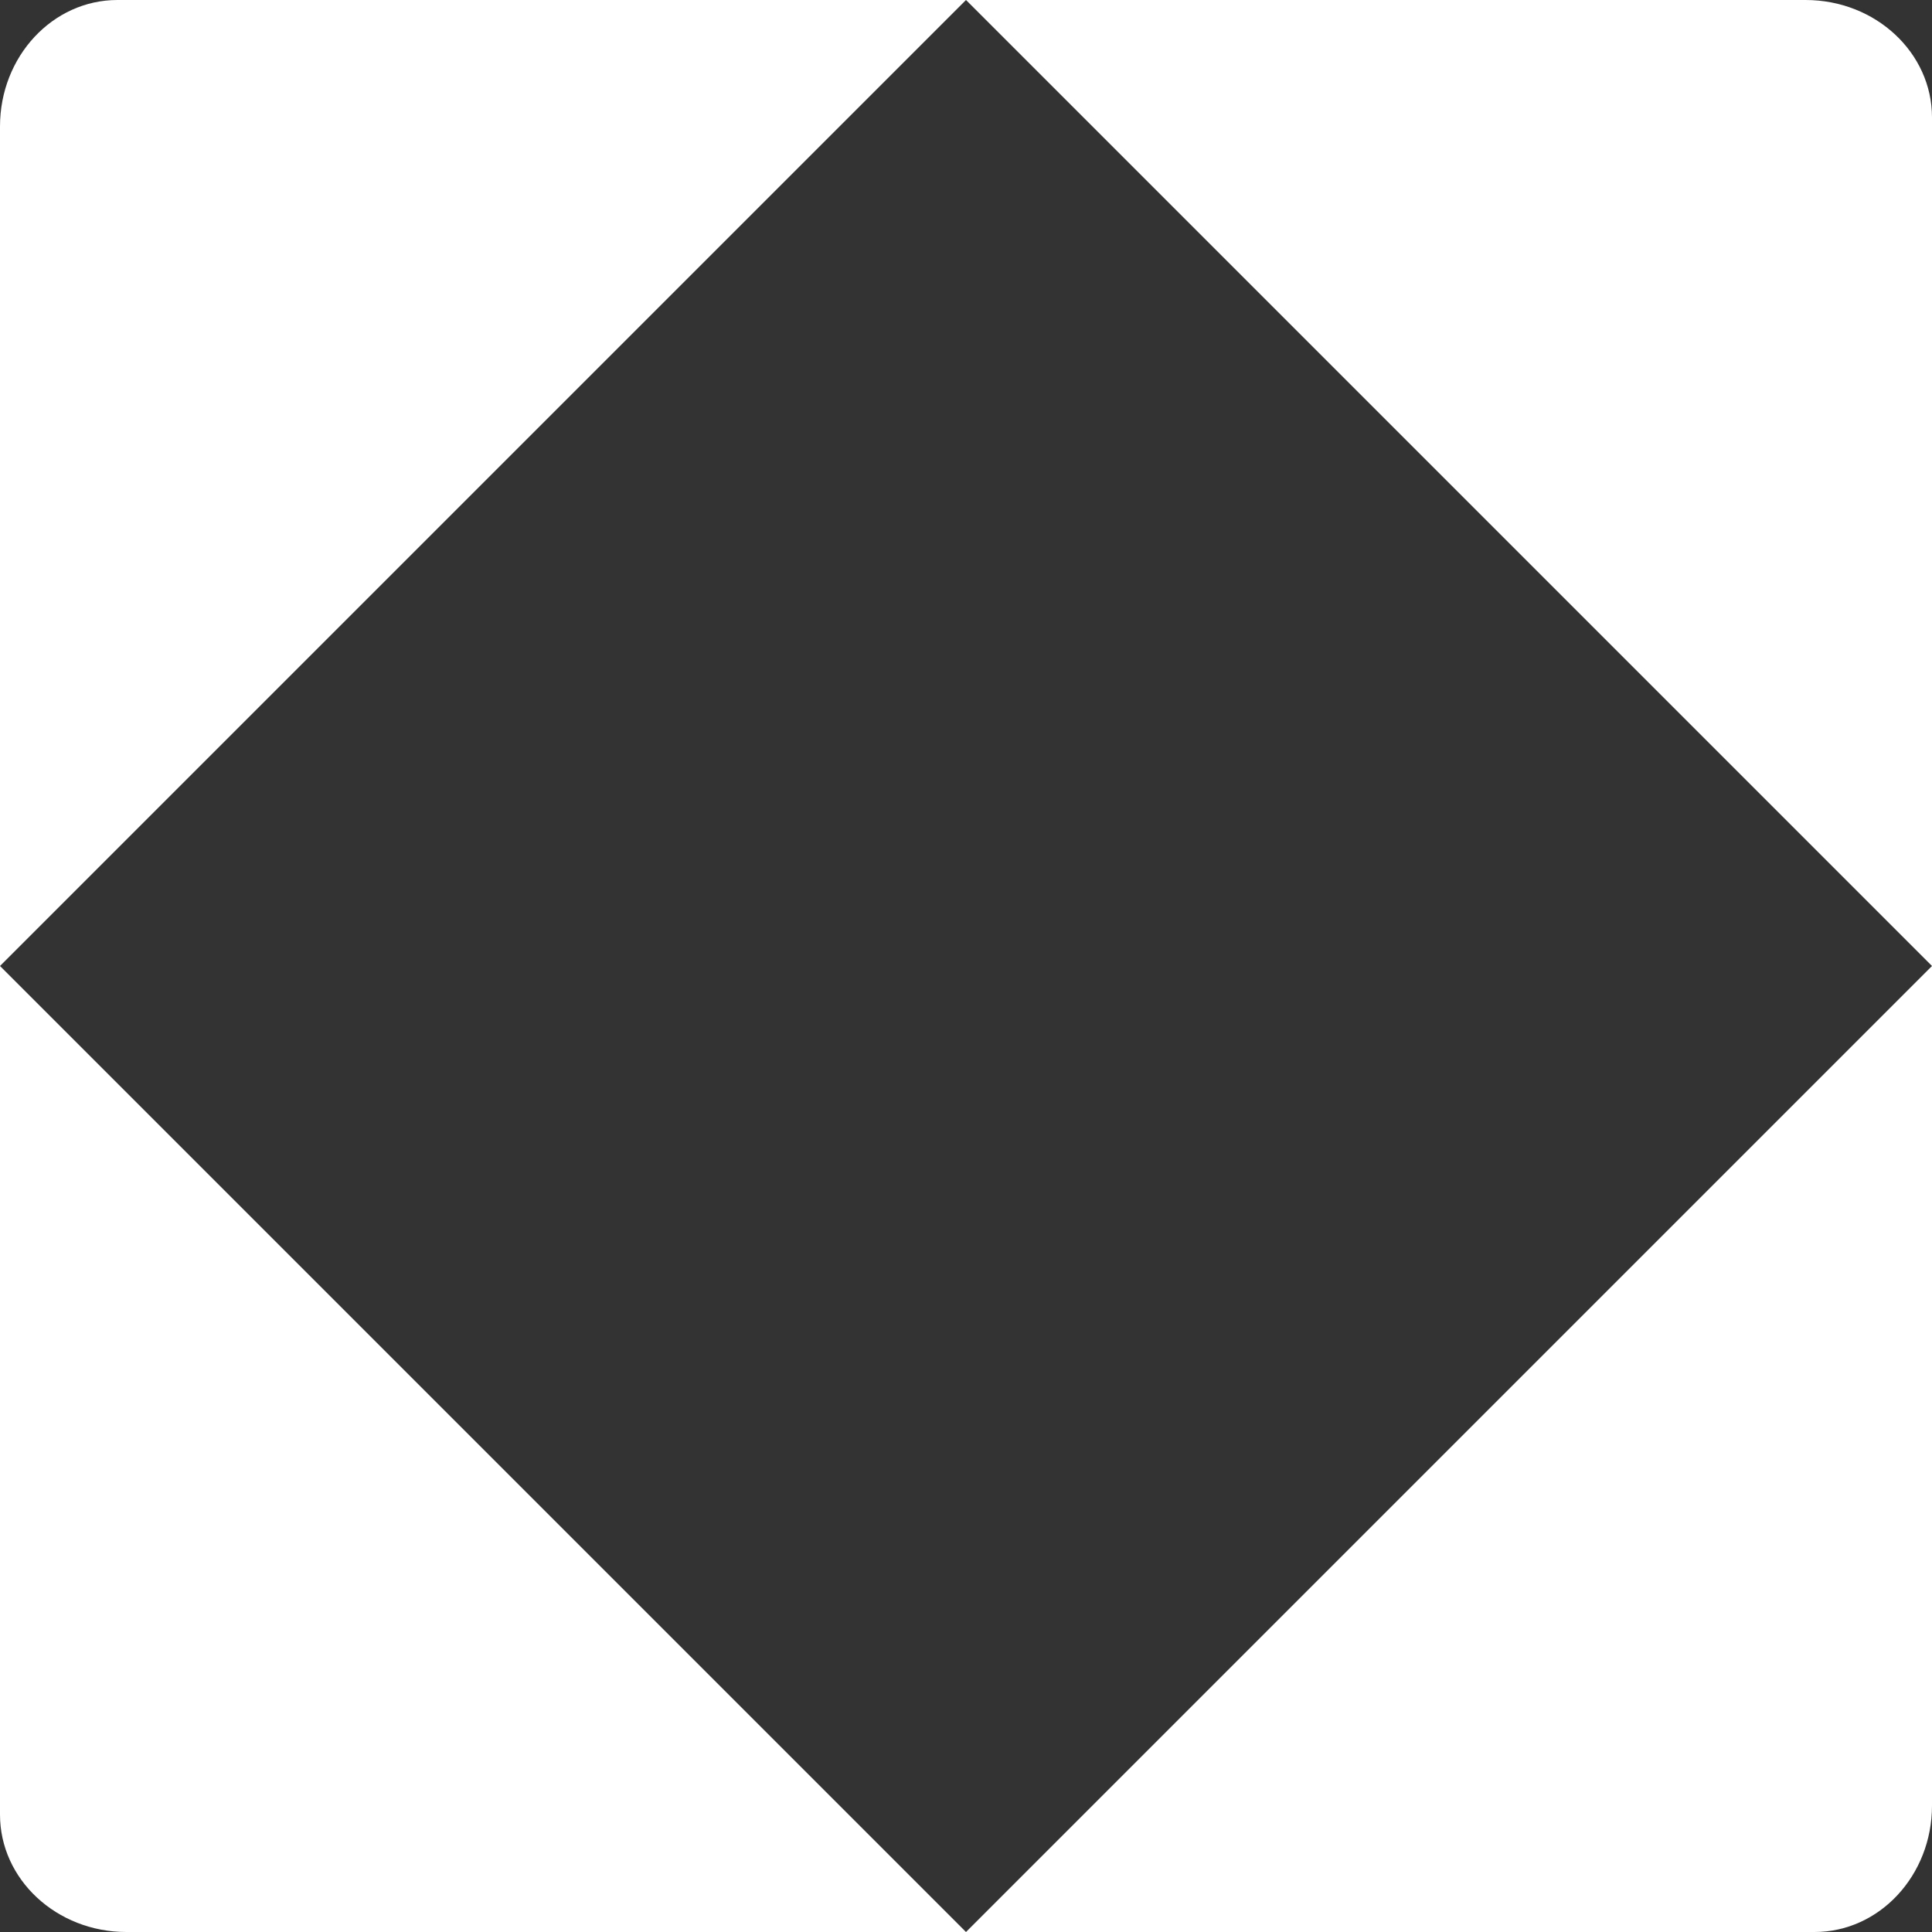
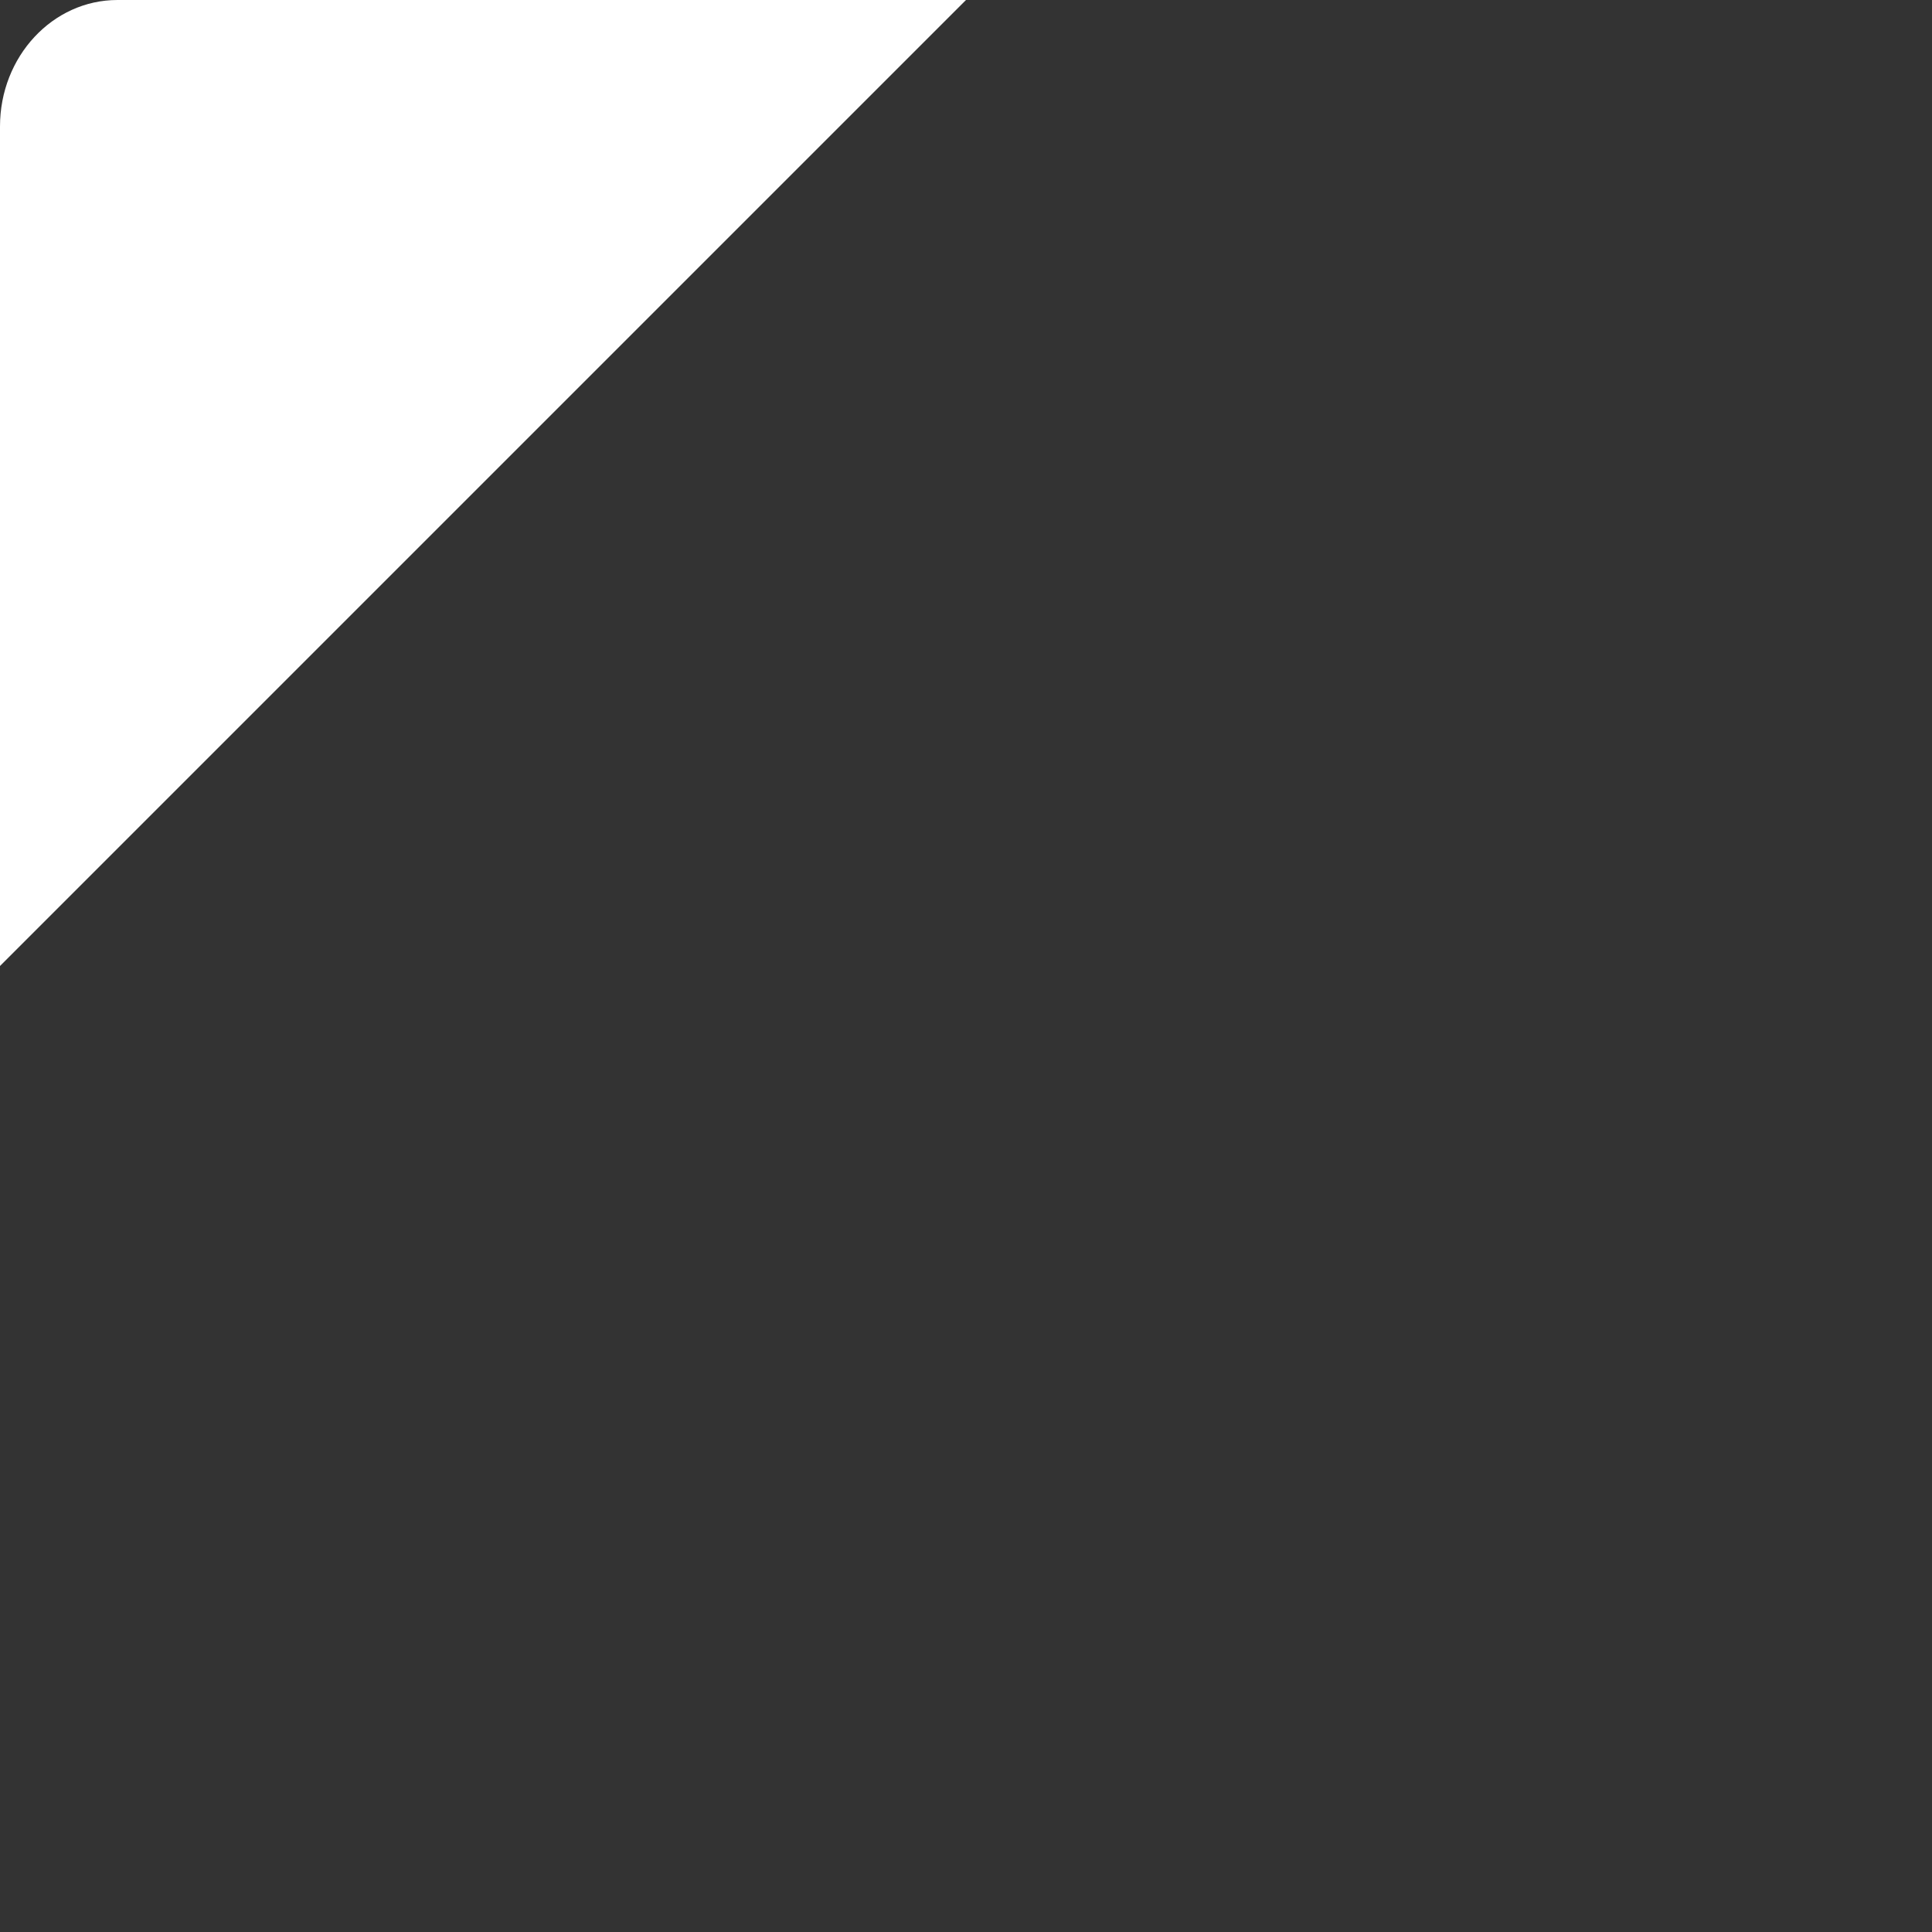
<svg xmlns="http://www.w3.org/2000/svg" xmlns:xlink="http://www.w3.org/1999/xlink" width="32" height="32" viewBox="0 0 32 32" fill="none">
  <rect x="0" y="0" width="32" height="32" fill="#333333" stroke="none" />
-   <path id="bottom_left" fill-rule="evenodd" clip-rule="evenodd" d="M16 32L2.094 32C0.937 32 3.51904e-07 31.129 4.4579e-07 30.055L1.67455e-06 16L16 32Z" fill="#ffffff" />
-   <path id="bottom_right" fill-rule="evenodd" clip-rule="evenodd" d="M32 16L32 29.906C32 31.063 31.129 32 30.055 32L16 32L32 16Z" fill="#ffffff" />
-   <path id="top_right" fill-rule="evenodd" clip-rule="evenodd" d="M16 0H29.906C31.063 0 32 0.871 32 1.945V16L16 0Z" fill="#ffffff" />
  <path id="top_left" fill-rule="evenodd" clip-rule="evenodd" d="M0 16L-6.07854e-07 2.094C-6.58418e-07 0.937 0.871 2.37732e-07 1.945 1.90789e-07L16 -4.23593e-07L0 16Z" fill="#ffffff" />
  <animate xlink:href="#top_left" attributeName="opacity" from="1" to="0" dur="0.8s" values="1; 1; 0; 0; 0; 0; 0; 0; 1" keyTimes="0; 0.125; 0.25; 0.375; 0.5; 0.625; 0.75; 0.875;  1" repeatCount="indefinite" id="tlfade" />
  <animate xlink:href="#top_right" attributeName="opacity" from="0" to="1" dur="0.8s" values="0; 0; 1; 1; 0; 0; 0; 0; 0" keyTimes="0; 0.125; 0.25; 0.375; 0.5; 0.625; 0.75; 0.875; 1" repeatCount="indefinite" id="trfade" />
  <animate xlink:href="#bottom_right" attributeName="opacity" from="0" to="1" dur="0.8s" values="0; 0; 0; 0; 1; 1; 0; 0; 0" keyTimes="0; 0.125; 0.25; 0.375; 0.5; 0.625; 0.75; 0.875; 1" repeatCount="indefinite" id="brfade" />
  <animate xlink:href="#bottom_left" attributeName="opacity" from="0" to="1" dur="0.8s" values="0; 0; 0; 0; 0; 0; 1; 1; 0" keyTimes="0; 0.125; 0.25; 0.375; 0.5; 0.625; 0.75; 0.875; 1" repeatCount="indefinite" id="blfade" />
</svg>